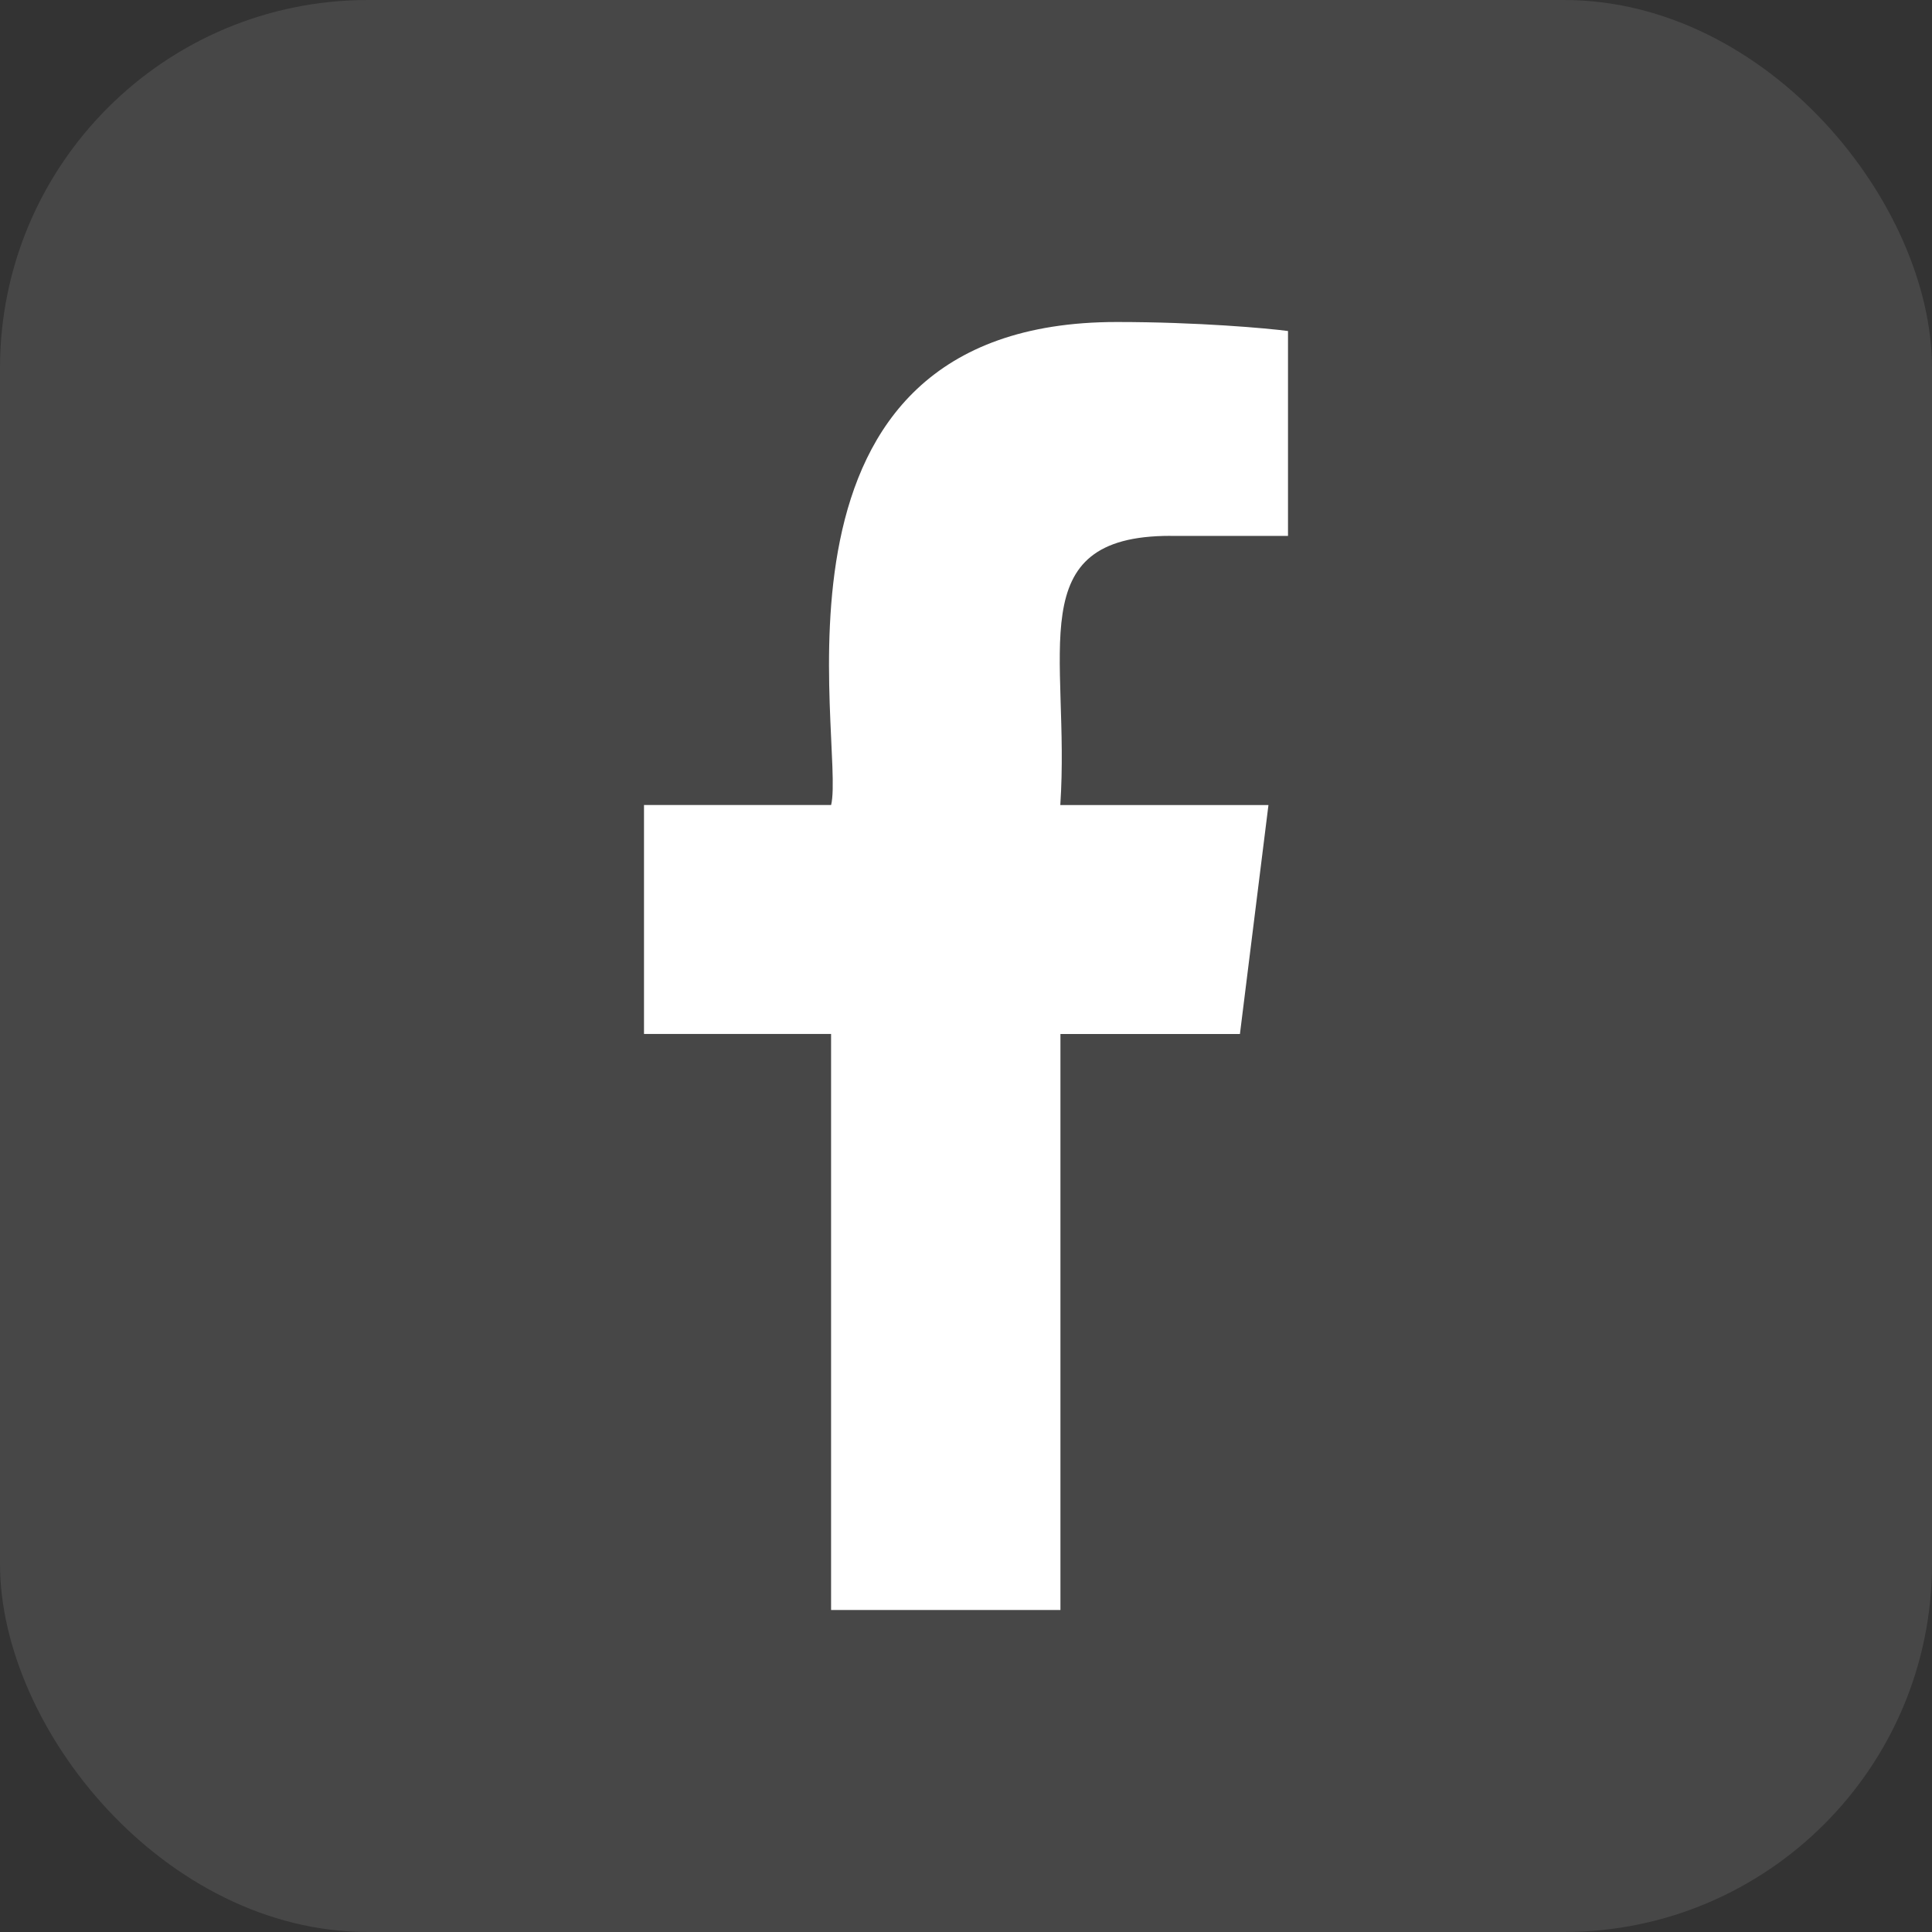
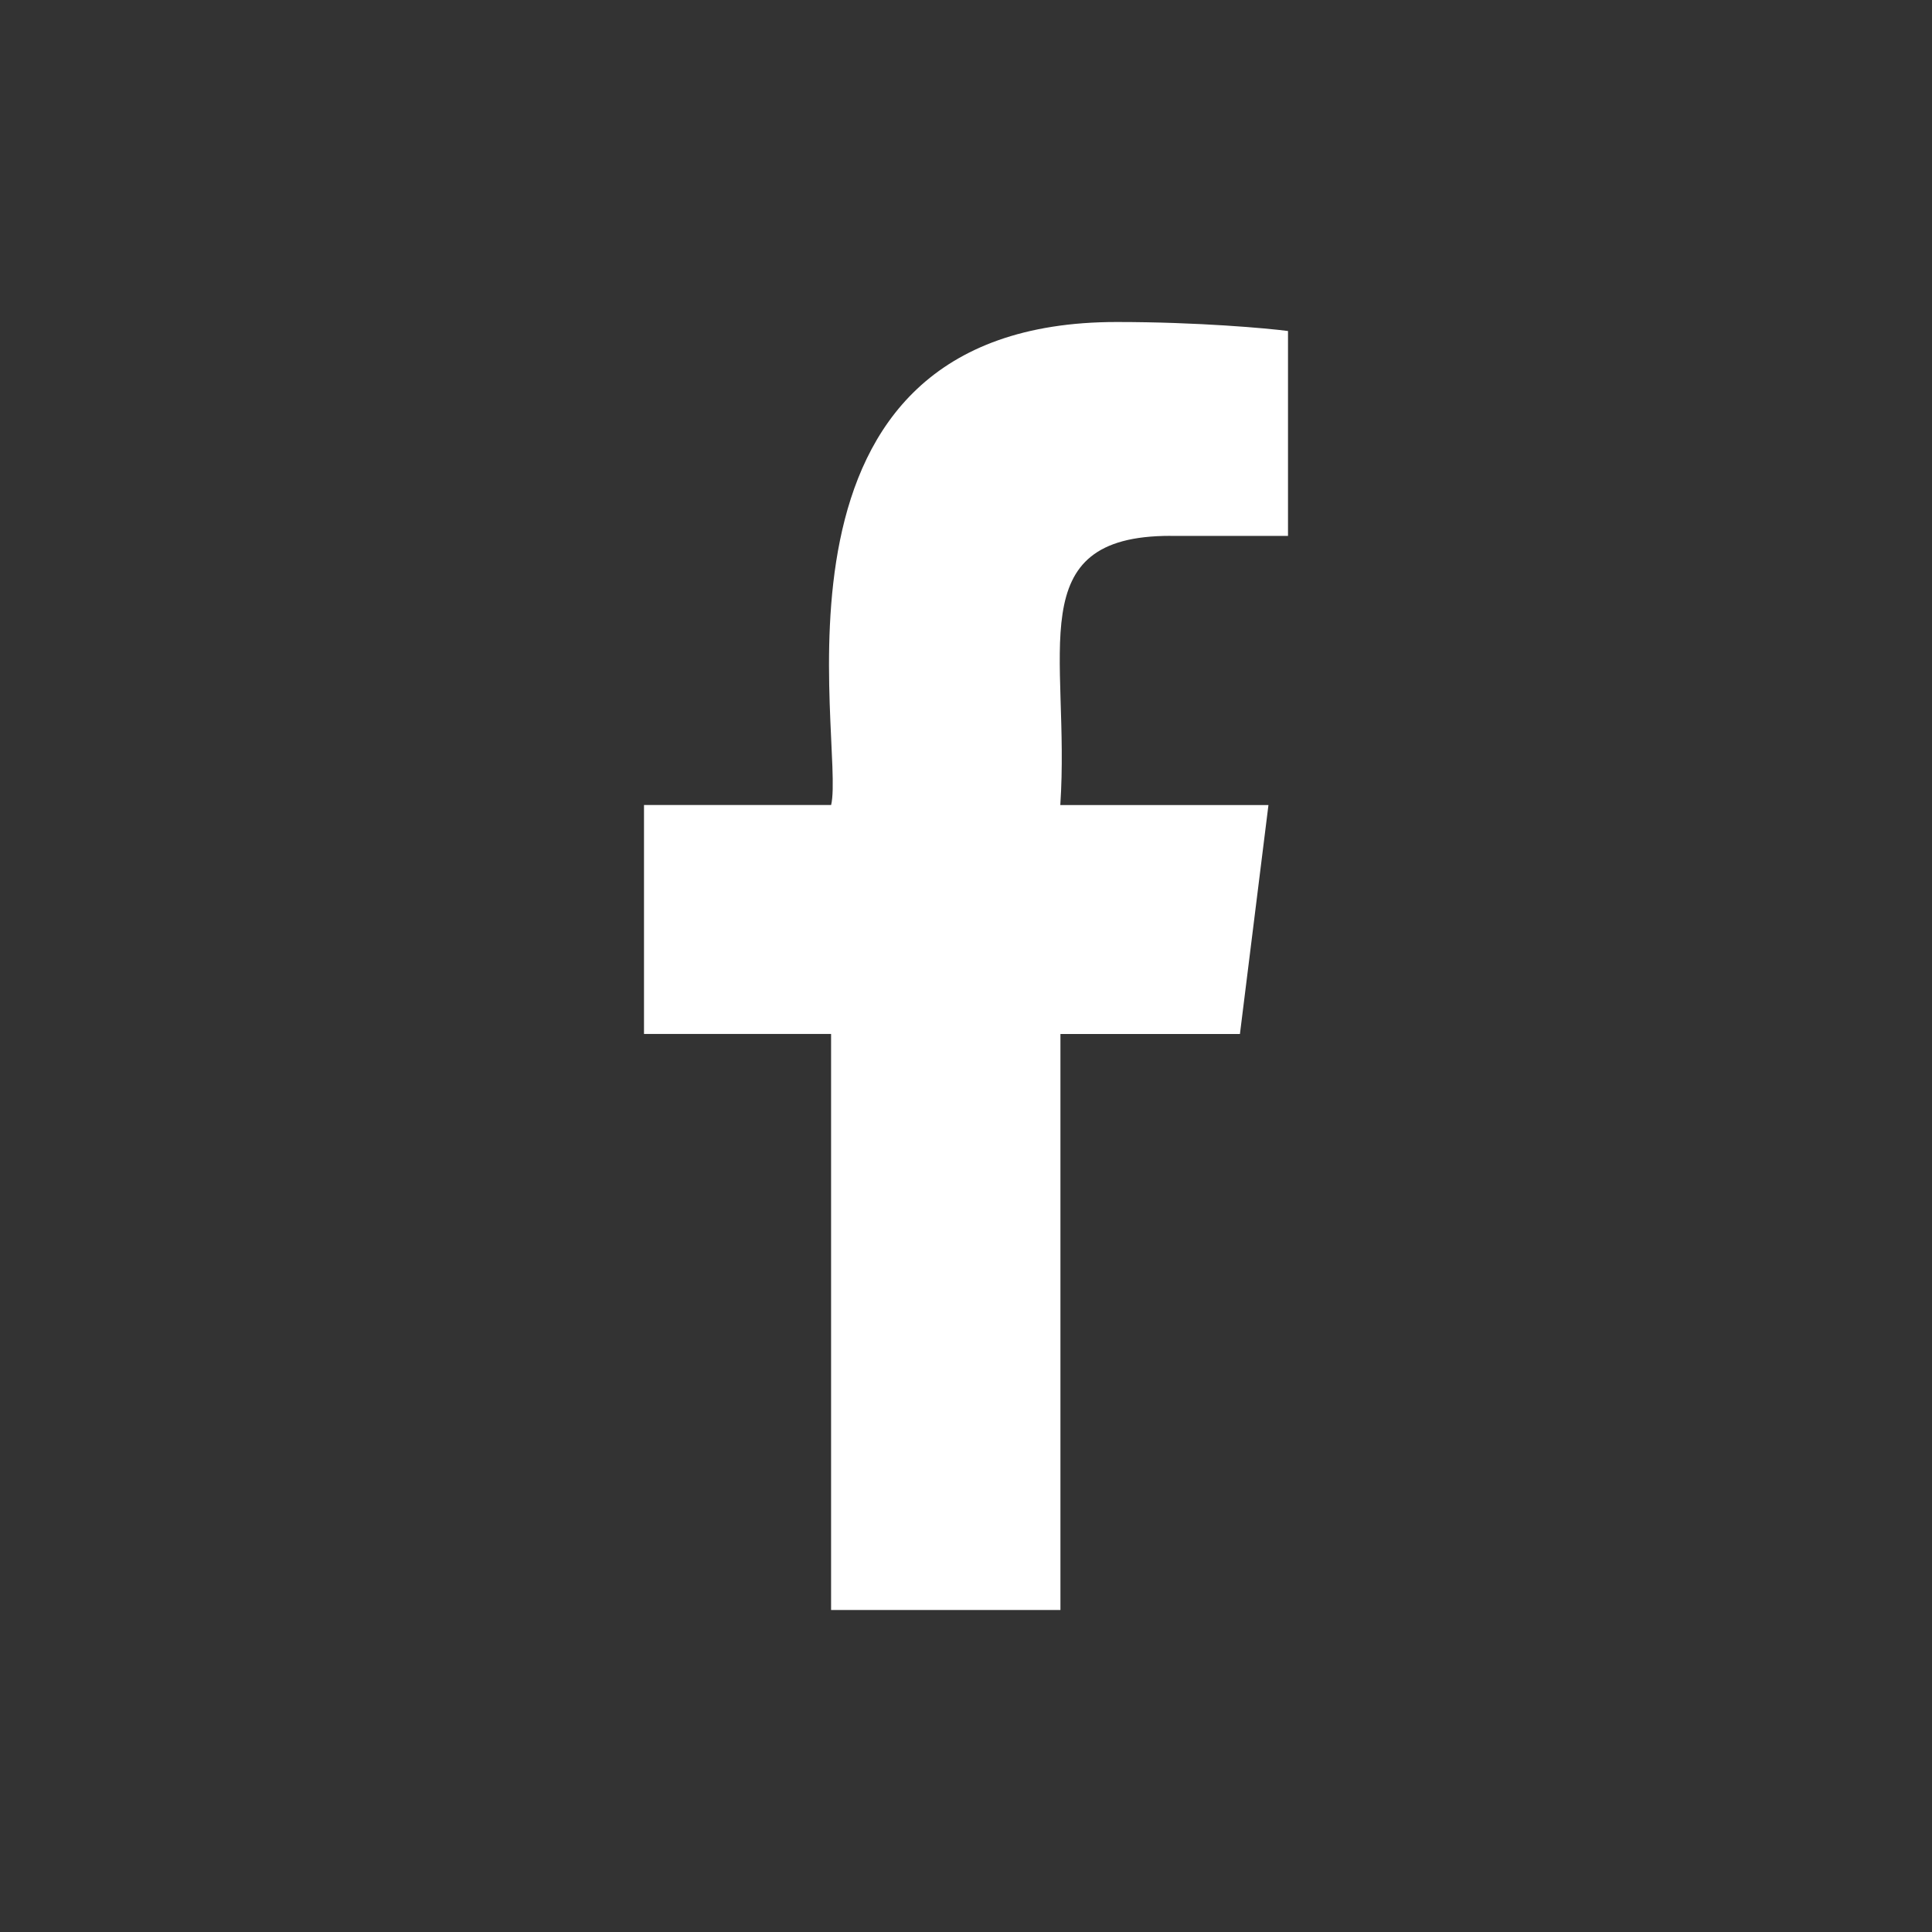
<svg xmlns="http://www.w3.org/2000/svg" width="42" height="42" viewBox="0 0 42 42">
  <rect x="0" y="0" width="42" height="42" fill="#333333" stroke="none" />
  <g fill="none" fill-rule="evenodd">
    <g fill="#FFF" fill-rule="nonzero">
      <g transform="translate(-20 -229) translate(20 229)">
-         <rect width="42" height="42" opacity=".1" rx="8" />
        <path d="M25.444 11.65H28V7.196C27.559 7.137 26.042 7 24.276 7c-8.086 0-5.886 9.158-6.208 10.5H14v4.977h4.067V35h4.986V22.478h3.902l.62-4.977H23.05c.22-3.295-.887-5.852 2.393-5.852z" />
      </g>
    </g>
  </g>
</svg>